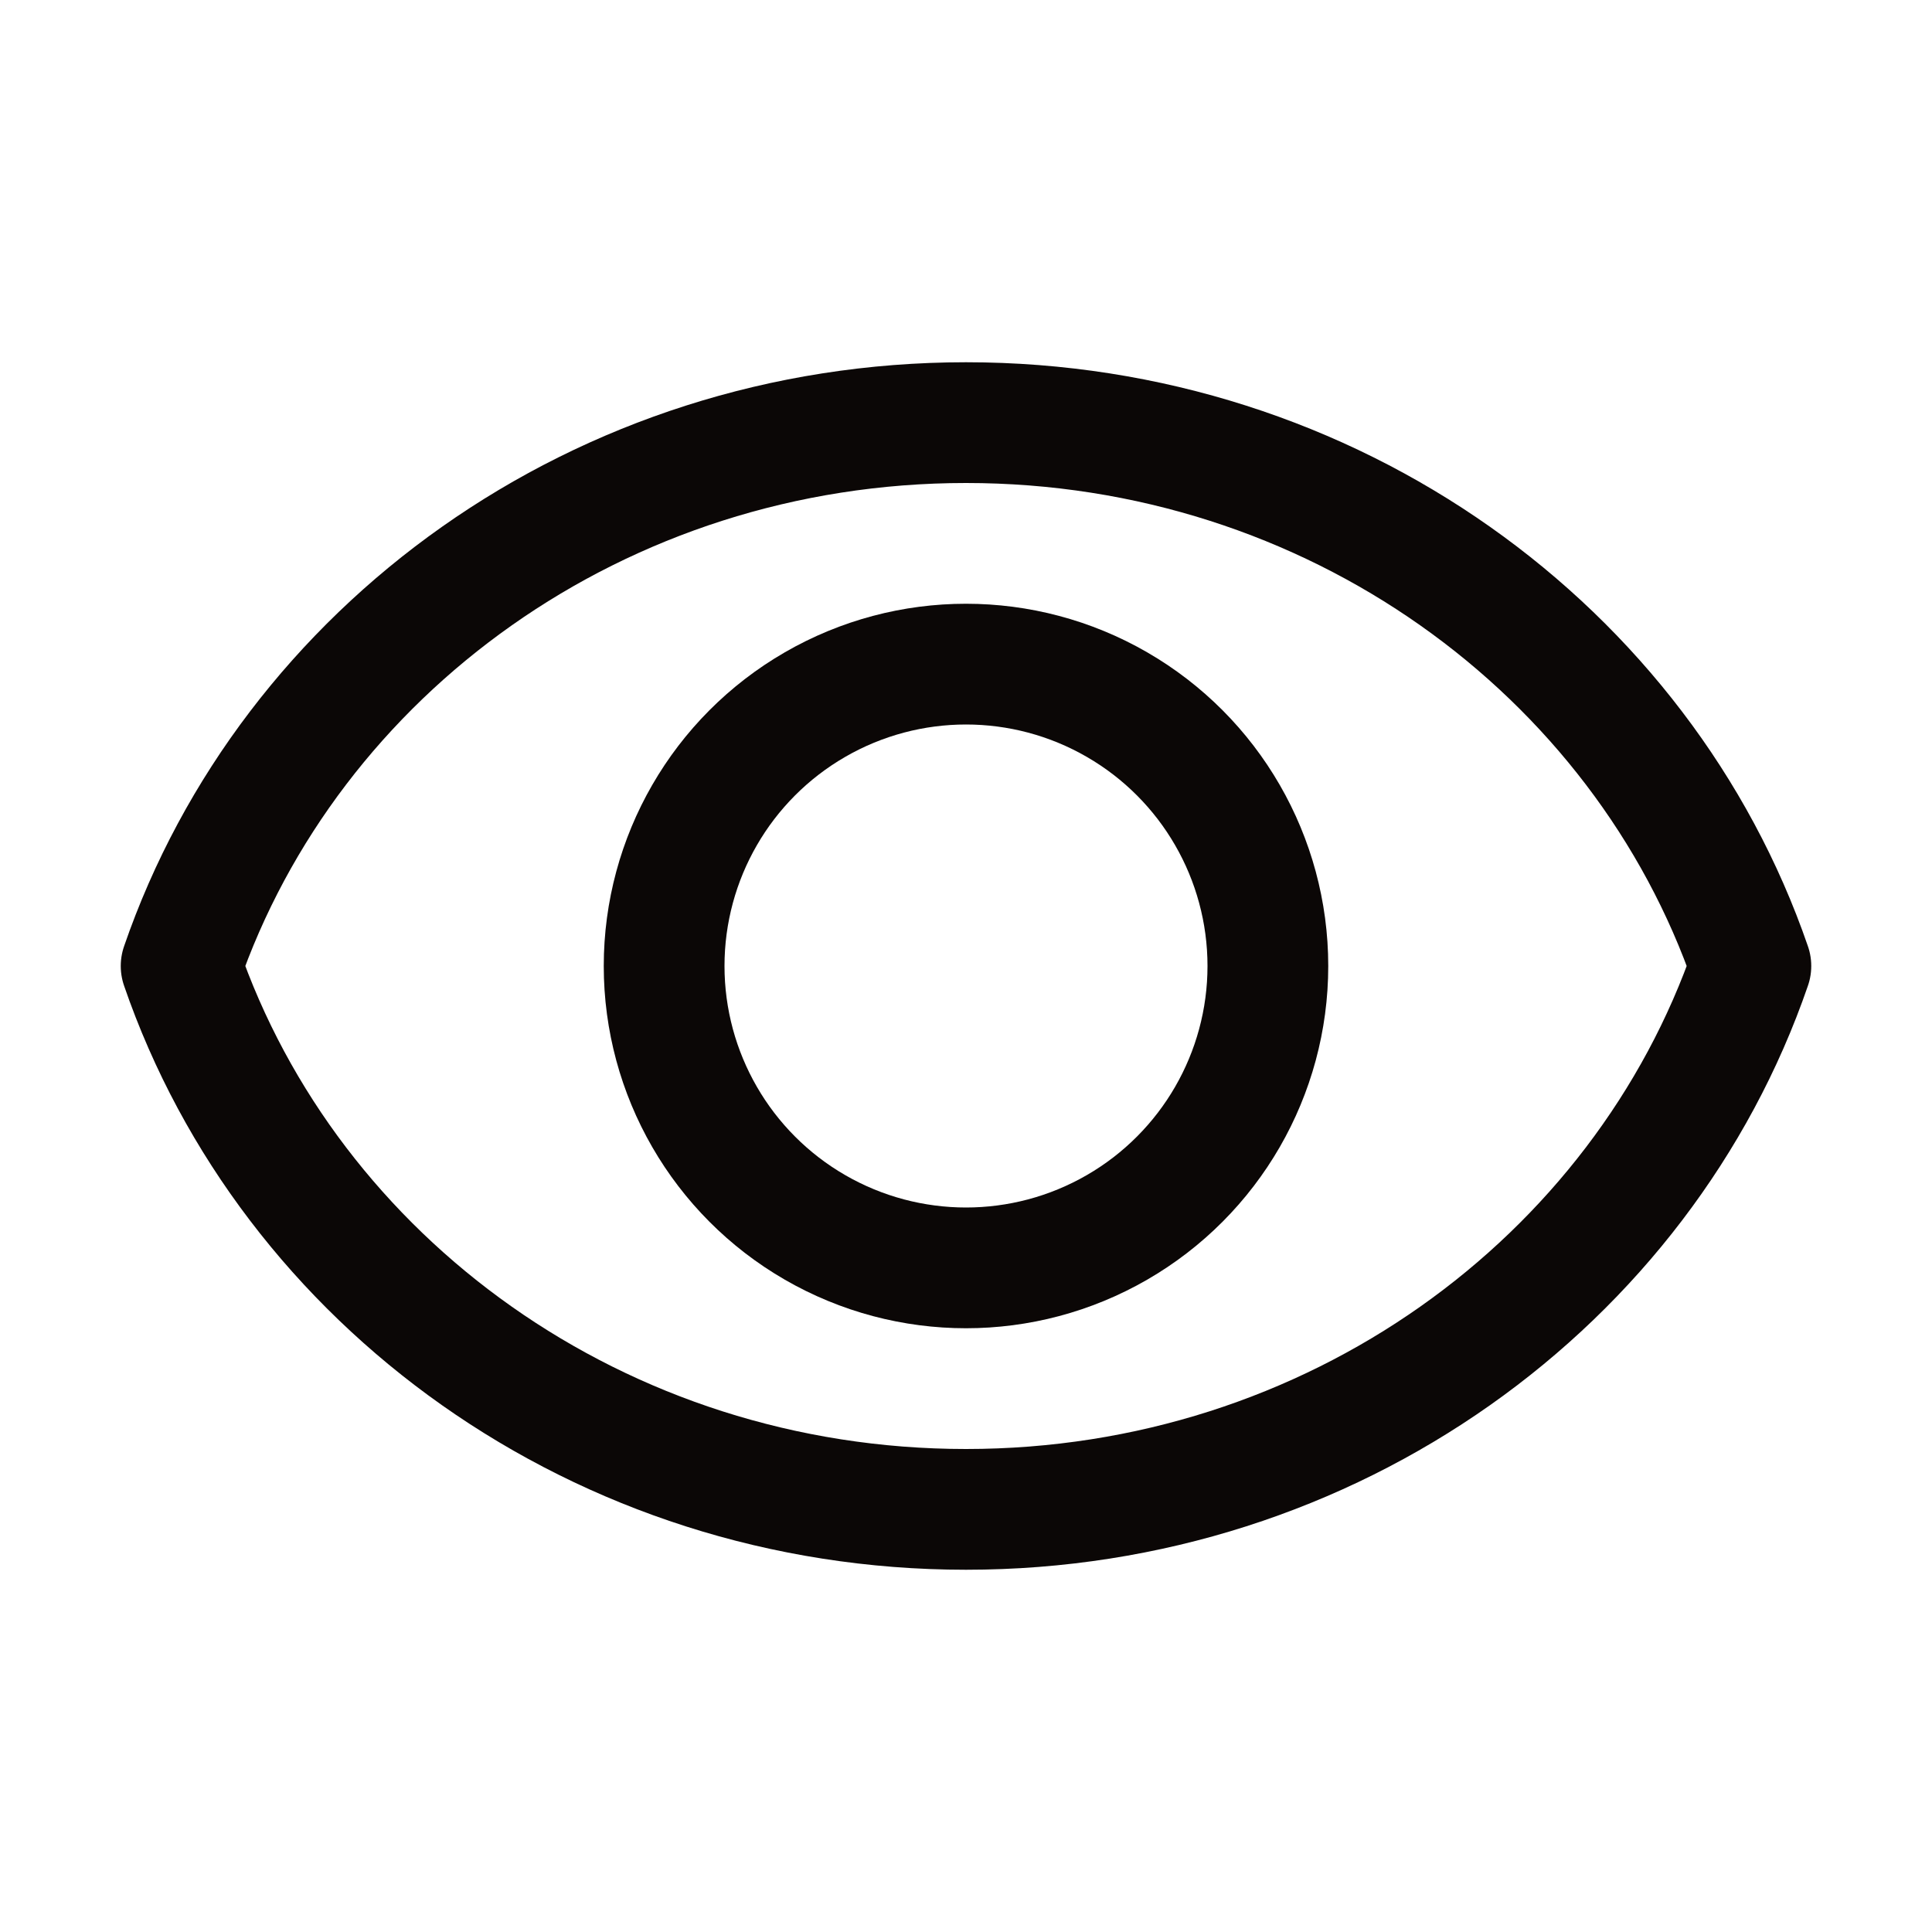
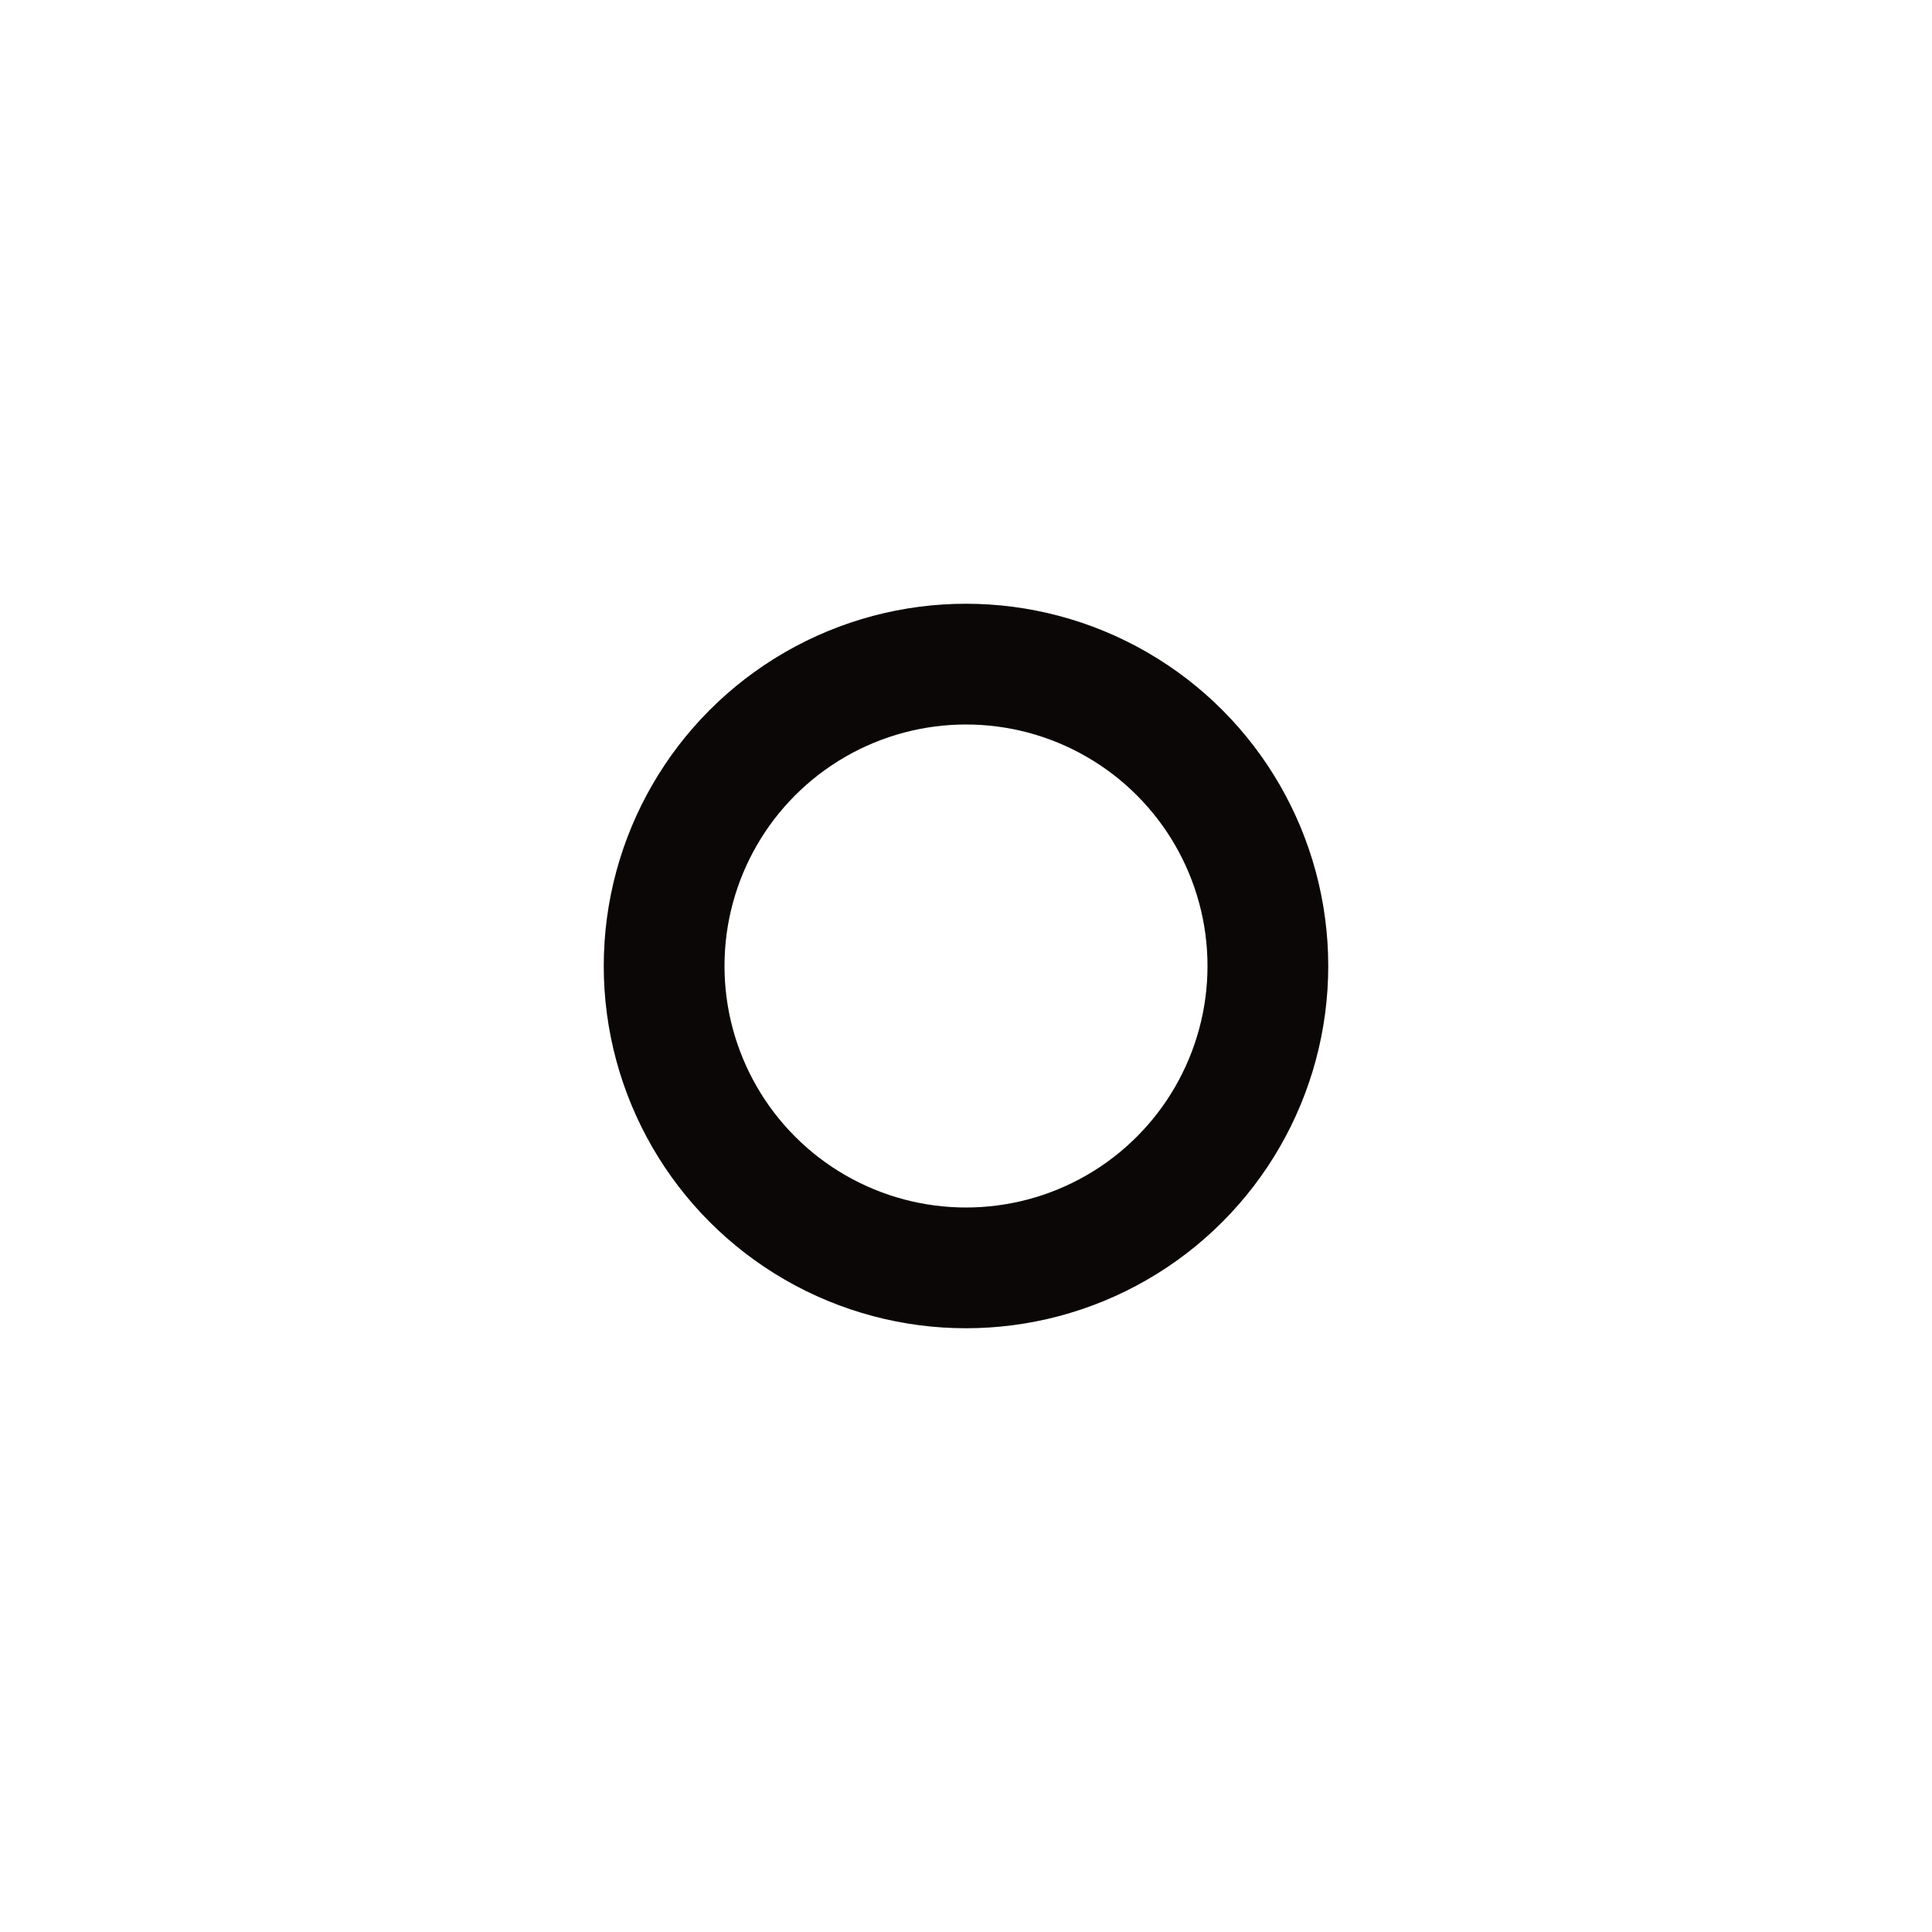
<svg xmlns="http://www.w3.org/2000/svg" width="32px" height="32px" viewBox="0 0 32 32" enable-background="new 0 0 32 32" id="Editable-line" version="1.1" xml:space="preserve">
-   <path d="  M16,7C9.934,7,4.798,10.776,3,16c1.798,5.224,6.934,9,13,9s11.202-3.776,13-9C27.202,10.776,22.066,7,16,7z" fill="none" id="XMLID_10_" stroke="rgb(11, 7, 6)" stroke-linecap="round" stroke-linejoin="round" stroke-miterlimit="10" stroke-width="2" />
  <circle cx="16" cy="16" fill="none" id="XMLID_12_" r="5" stroke="rgb(11, 7, 6)" stroke-linecap="round" stroke-linejoin="round" stroke-miterlimit="10" stroke-width="2" />
</svg>